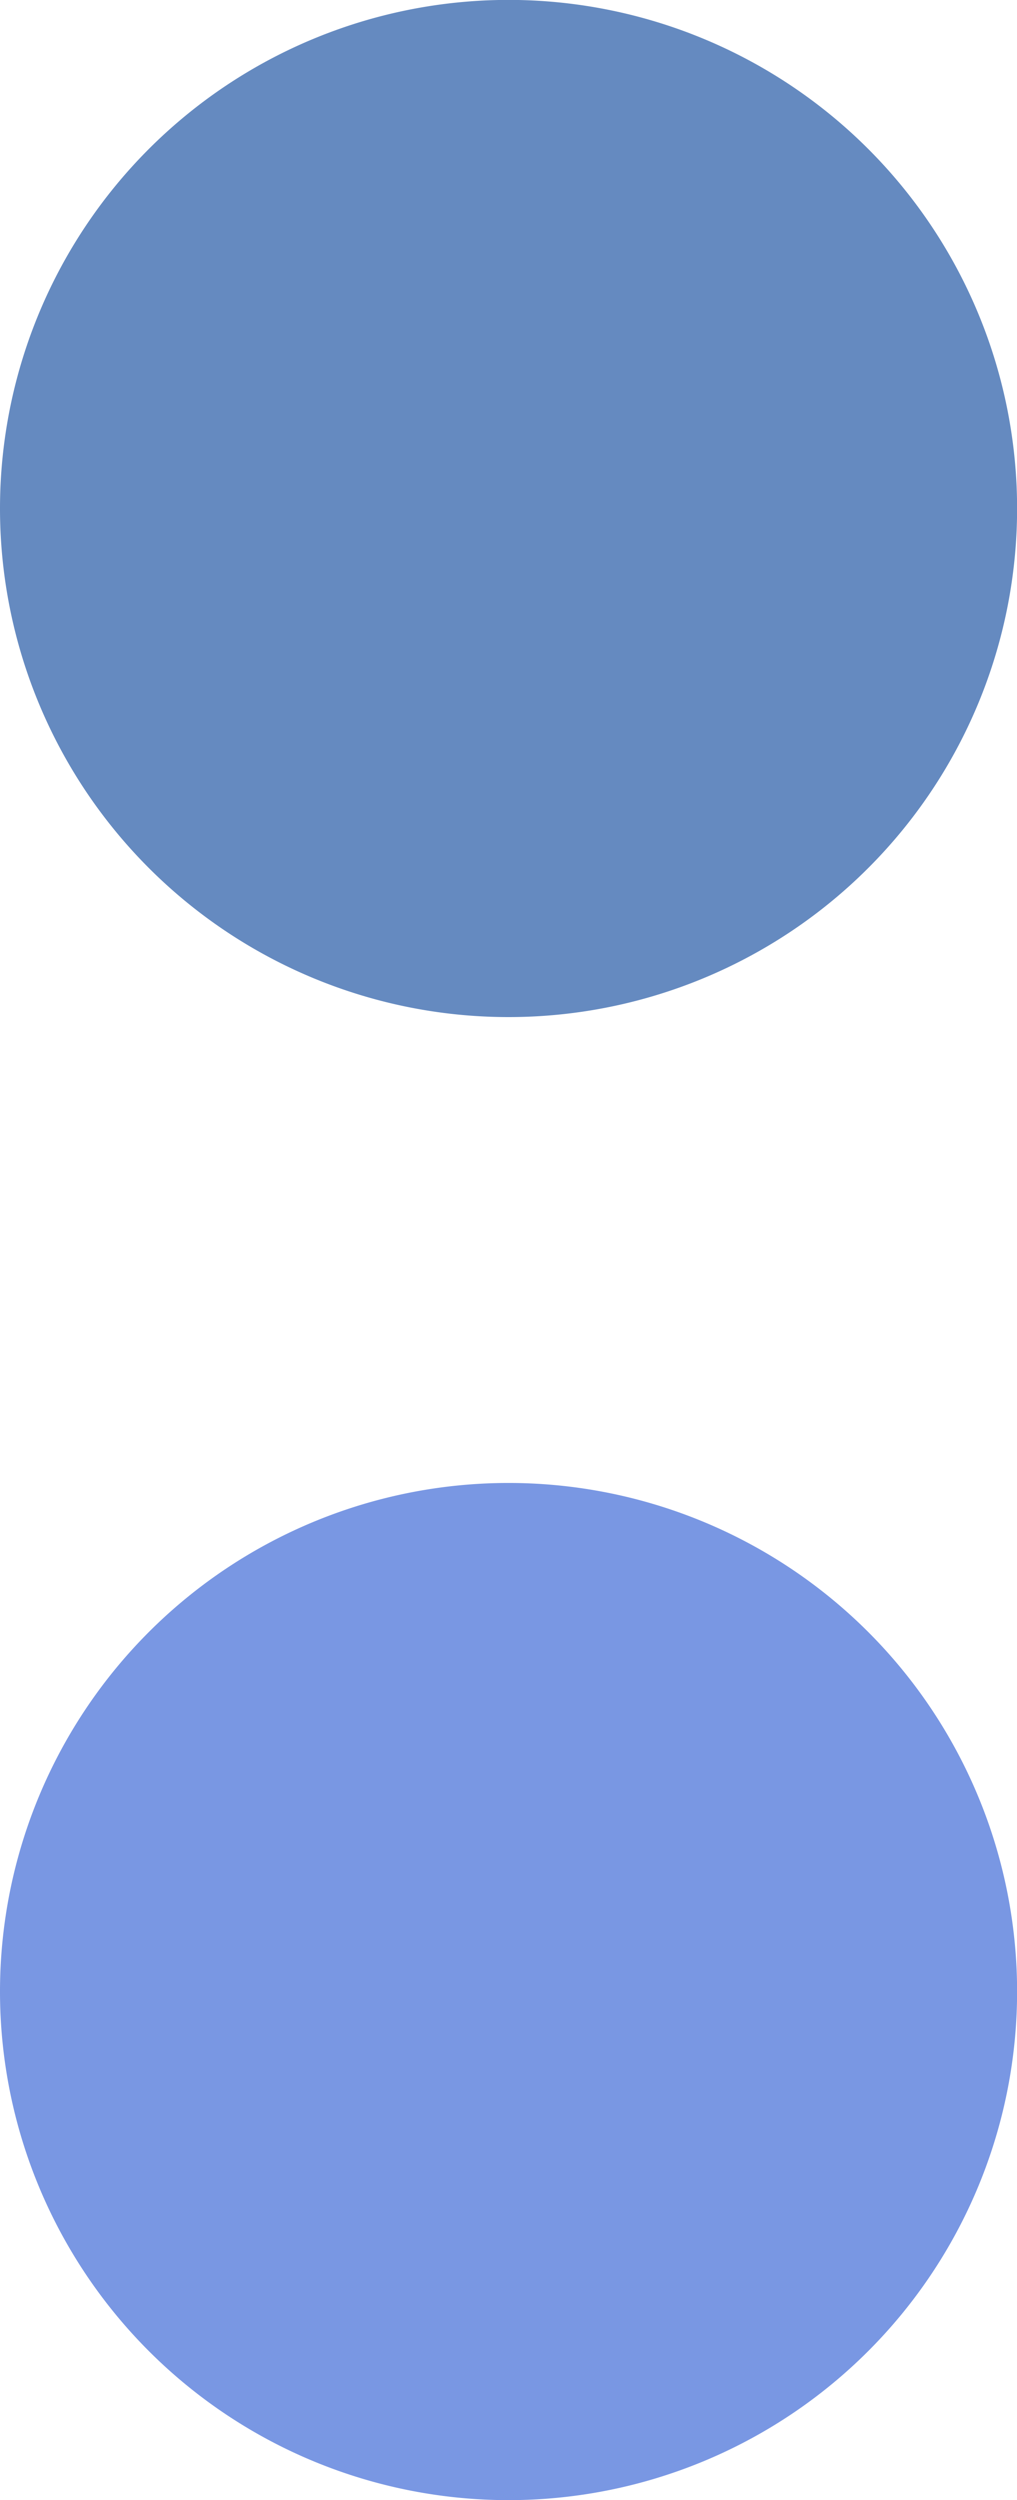
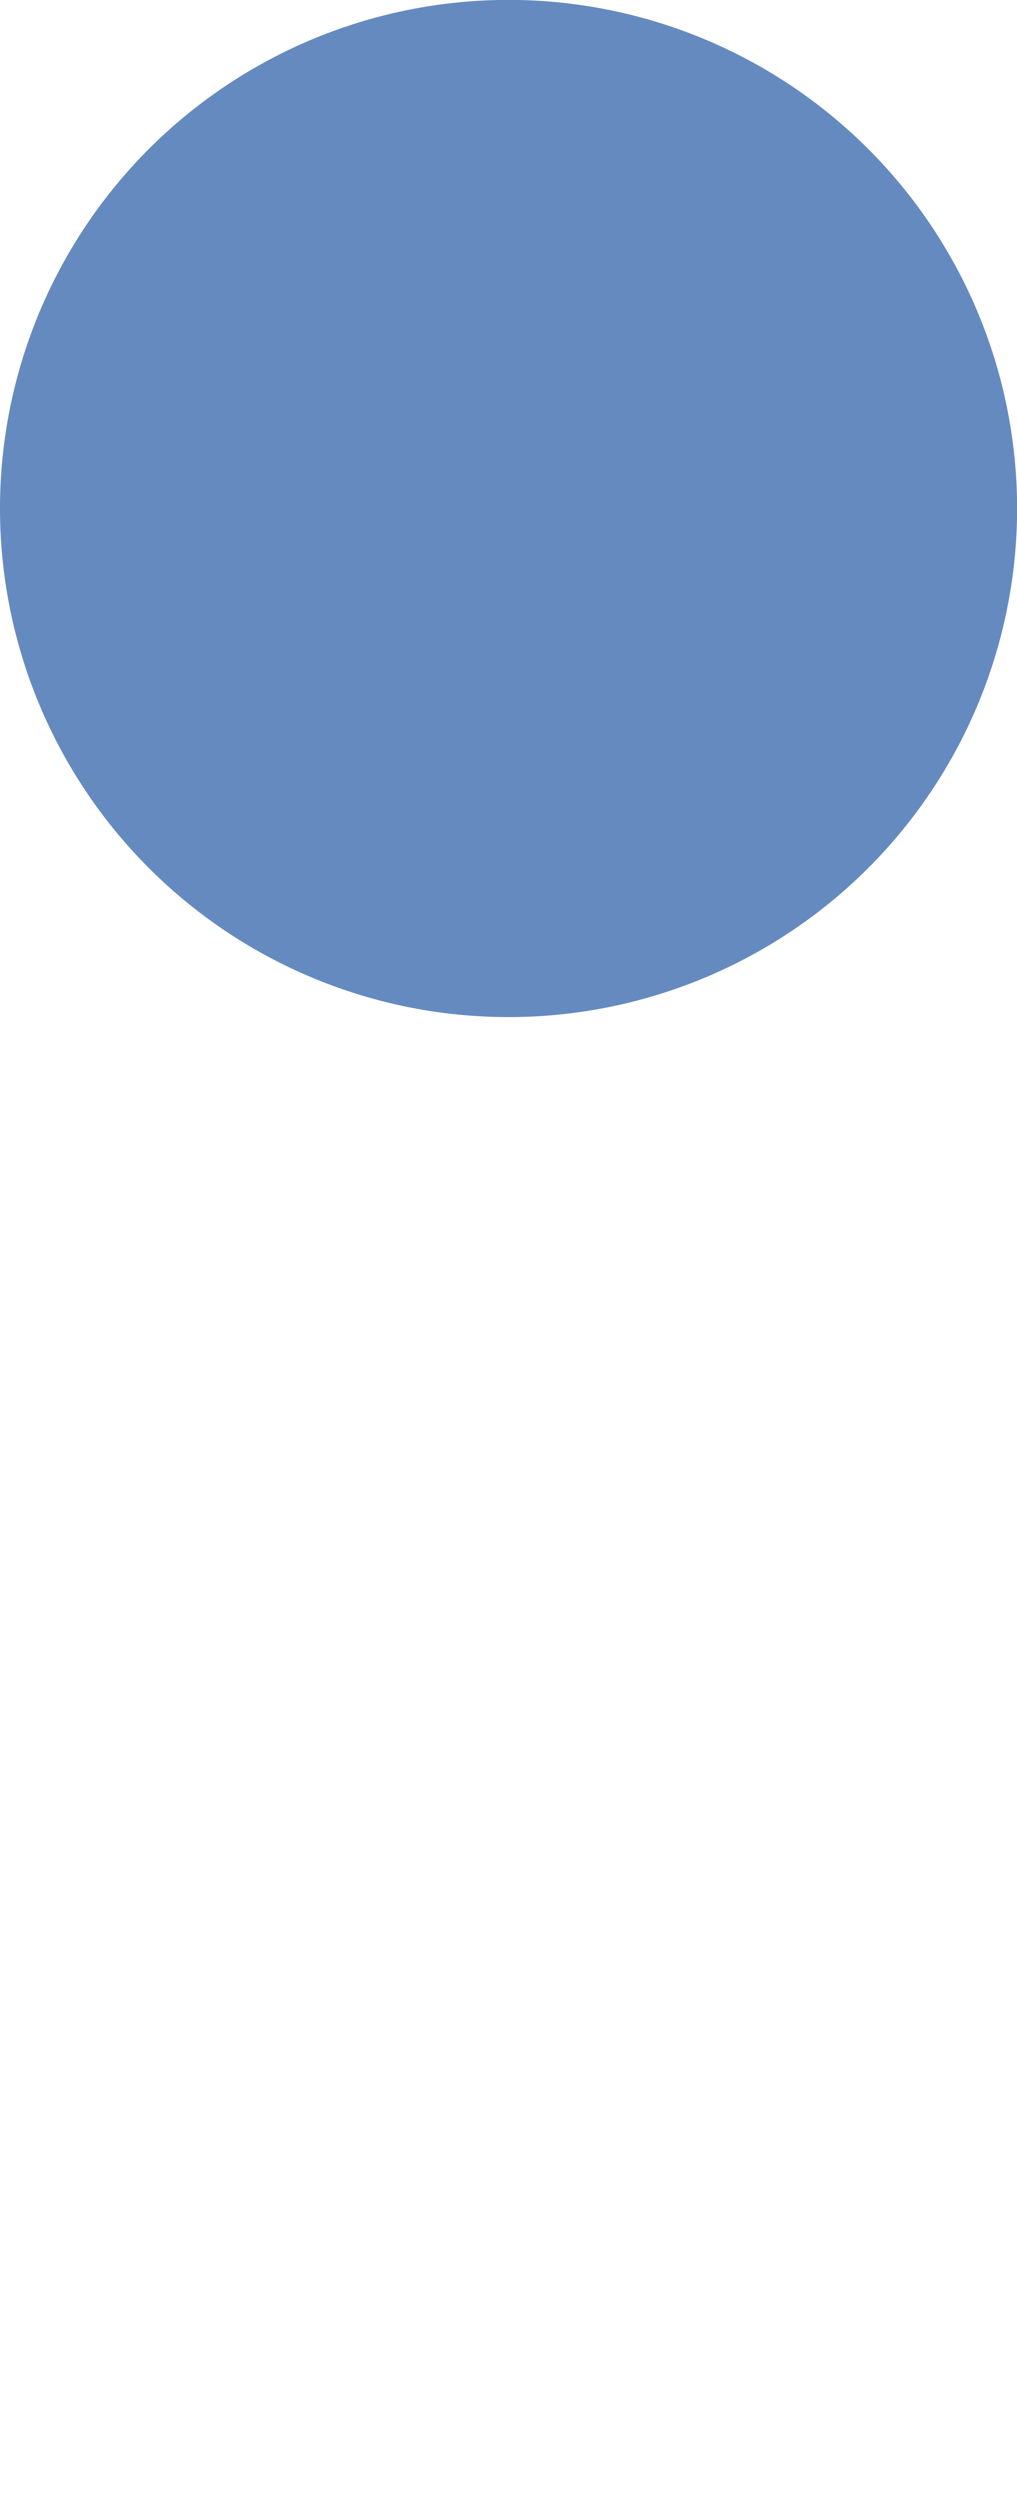
<svg xmlns="http://www.w3.org/2000/svg" width="11.215" height="27.568" viewBox="0 0 11.215 27.568">
  <g transform="translate(-3430.804 276.662) rotate(180)">
-     <path d="M234.341,634.329a5.608,5.608,0,1,1-5.607-5.608,5.608,5.608,0,0,1,5.607,5.608" transform="translate(-3665.145 -379.627)" fill="#7997E3" />
    <path d="M234.341,676.211a5.608,5.608,0,1,1-5.607-5.608,5.608,5.608,0,0,1,5.607,5.608" transform="translate(-3665.145 -405.156)" fill="#658AC0" />
  </g>
</svg>